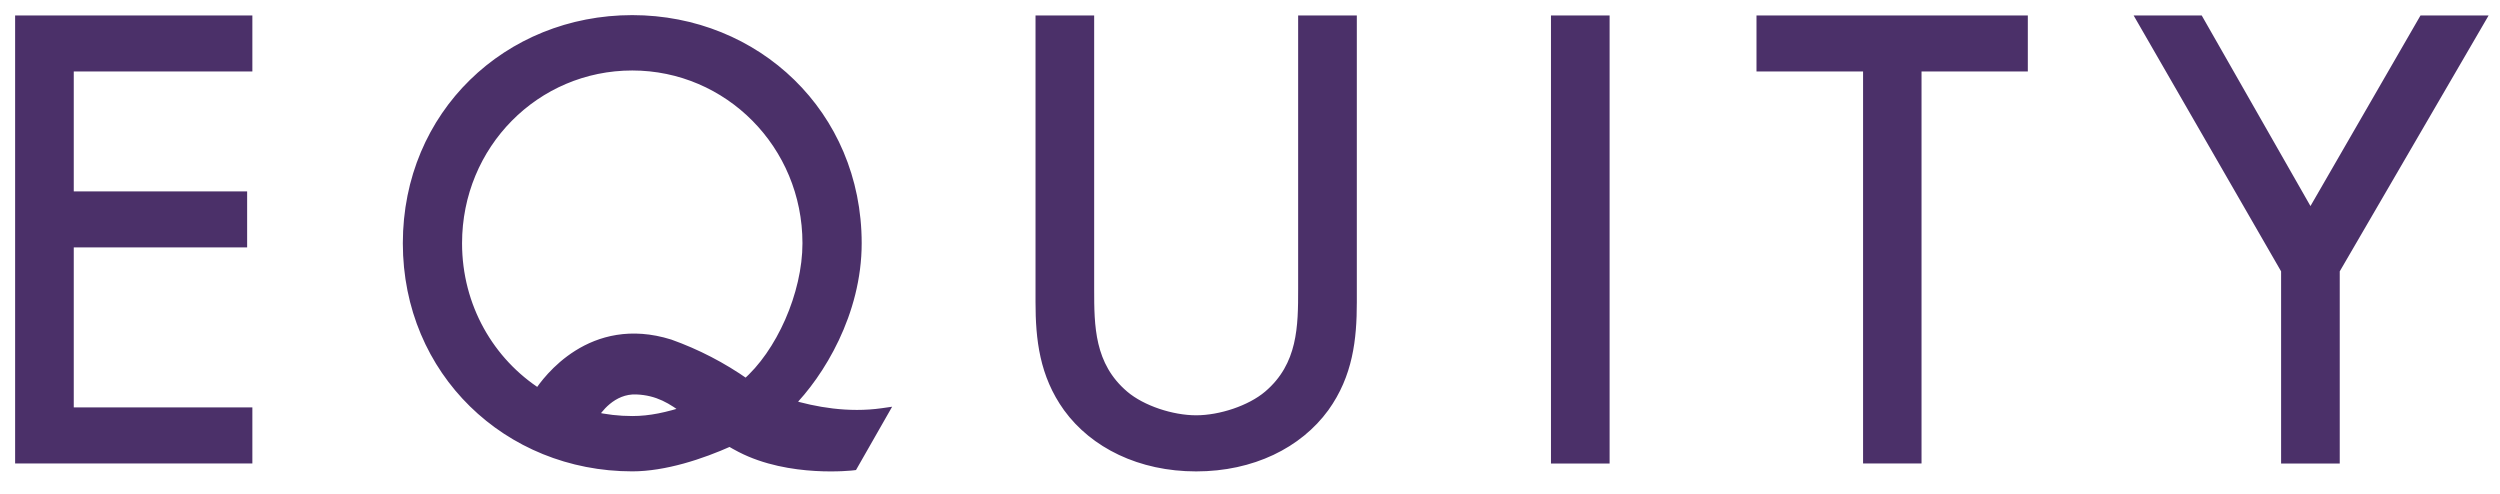
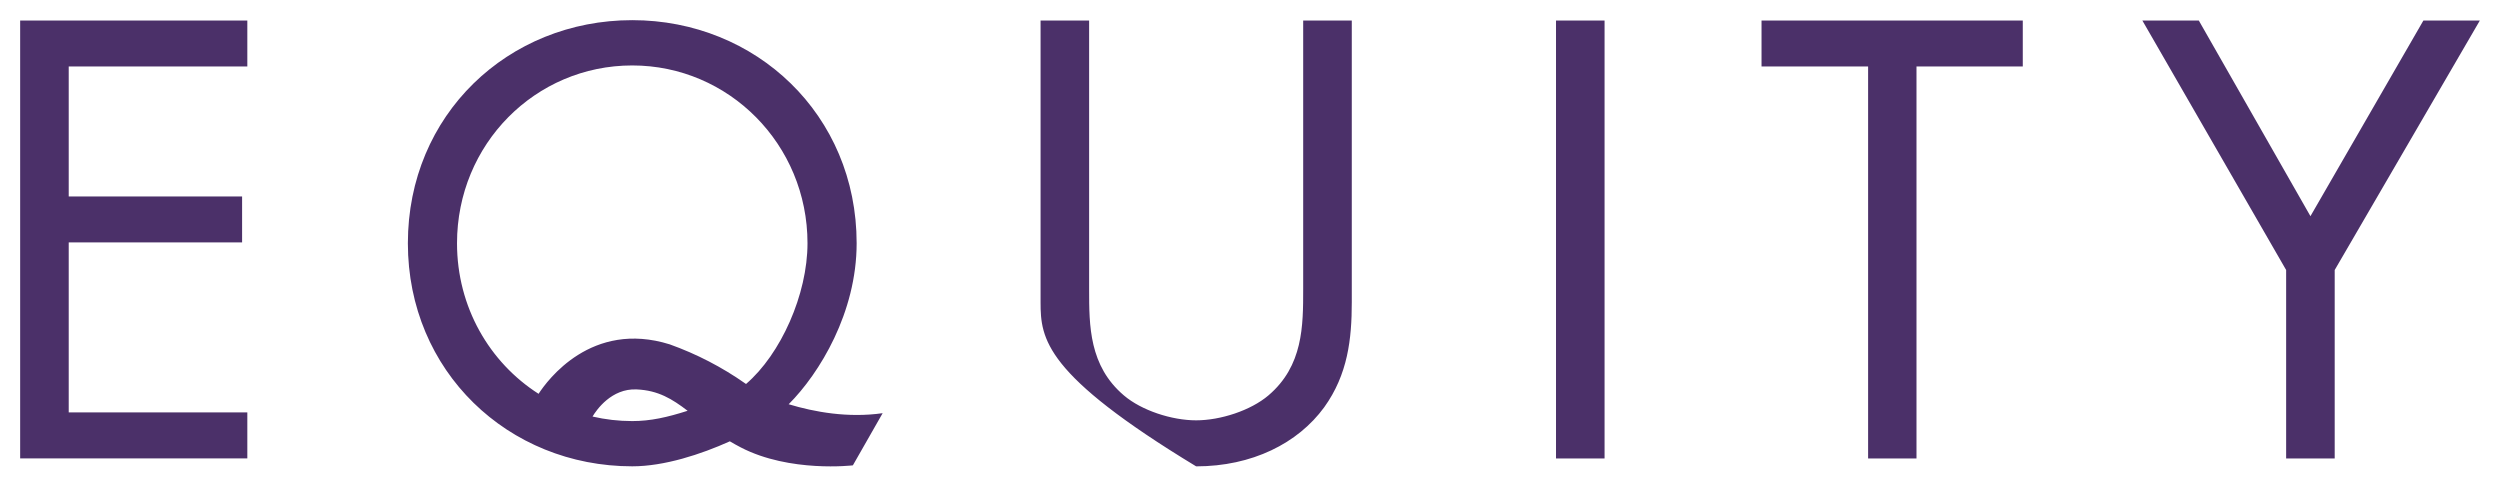
<svg xmlns="http://www.w3.org/2000/svg" class="c-site-header__brand-image" width="248" height="49" viewBox="0 0 248 49" fill="none">
-   <path fill-rule="evenodd" clip-rule="evenodd" d="M80.104 24.131C80.104 29.206 77.457 35.131 74.007 38.091L73.951 38.054C71.631 36.423 69.101 35.113 66.431 34.158C58.68 31.74 54.292 37.73 53.427 39.067C48.559 35.959 45.336 30.462 45.336 24.131C45.336 14.308 53.098 6.492 62.72 6.492C72.288 6.492 80.104 14.316 80.104 24.131ZM63.152 38.63C65.297 38.721 66.691 39.587 68.211 40.75C66.193 41.394 64.542 41.771 62.72 41.771C61.364 41.771 60.045 41.615 58.779 41.321C59.174 40.664 60.659 38.518 63.152 38.63ZM84.979 24.131C84.979 30.998 81.305 37.03 78.237 40.101C80.793 40.874 84.126 41.479 87.559 40.987L84.605 46.162C84.605 46.162 78.361 46.906 73.498 44.389C73.111 44.188 72.747 43.985 72.401 43.779C69.54 45.066 65.907 46.259 62.72 46.259C50.404 46.259 40.461 36.83 40.461 24.131C40.461 11.379 50.404 2 62.72 2C74.974 2 84.979 11.367 84.979 24.131ZM6.817 6.591H24.535V2.037H2V45.473H24.535V40.911H6.817V24.045H24.016V19.487H6.817V6.591ZM108.041 28.673C108.041 32.322 108.041 36.295 111.493 39.228C113.253 40.726 116.248 41.697 118.658 41.697C121.069 41.697 124.064 40.722 125.824 39.228C129.276 36.295 129.276 32.322 129.276 28.673V2.037H134.097V29.977C134.097 33.626 133.706 37.143 131.361 40.401C128.753 43.98 124.195 46.263 118.658 46.263C113.121 46.263 108.564 43.98 105.96 40.401C103.615 37.143 103.224 33.626 103.224 29.977V2.037H108.041V28.673ZM159.173 45.481V2.037H154.356V45.481H159.173ZM190.116 6.591V45.477H185.316V6.591H174.744V2.037H200.66V6.591H190.116ZM212.523 2.037L226.785 26.785V45.481H231.602V26.785L246 2.037H240.401L229.196 21.445L218.122 2.037H212.523Z" fill="#4B3069" />
-   <path d="M74.007 38.091L73.729 38.507L74.044 38.718L74.332 38.471L74.007 38.091ZM73.951 38.054L73.663 38.463L73.673 38.47L73.951 38.054ZM66.431 34.158L66.599 33.687L66.59 33.684L66.58 33.681L66.431 34.158ZM53.427 39.067L53.157 39.489L53.576 39.756L53.846 39.339L53.427 39.067ZM68.211 40.75L68.363 41.227L69.276 40.935L68.515 40.353L68.211 40.75ZM63.152 38.63L63.13 39.129L63.131 39.129L63.152 38.63ZM58.779 41.321L58.351 41.064L57.997 41.653L58.666 41.808L58.779 41.321ZM78.237 40.101L77.883 39.748L77.293 40.338L78.092 40.58L78.237 40.101ZM87.559 40.987L87.993 41.235L88.5 40.347L87.487 40.492L87.559 40.987ZM84.605 46.162L84.664 46.658L84.914 46.628L85.039 46.41L84.605 46.162ZM73.498 44.389L73.268 44.833L73.268 44.833L73.498 44.389ZM72.401 43.779L72.657 43.349L72.433 43.217L72.196 43.323L72.401 43.779ZM24.535 6.591V7.091H25.035V6.591H24.535ZM6.817 6.591V6.091H6.317V6.591H6.817ZM24.535 2.037H25.035V1.537H24.535V2.037ZM2 2.037V1.537H1.5V2.037H2ZM2 45.473H1.5V45.973H2V45.473ZM24.535 45.473V45.973H25.035V45.473H24.535ZM24.535 40.911H25.035V40.411H24.535V40.911ZM6.817 40.911H6.317V41.411H6.817V40.911ZM6.817 24.045V23.545H6.317V24.045H6.817ZM24.016 24.045V24.545H24.516V24.045H24.016ZM24.016 19.487H24.516V18.987H24.016V19.487ZM6.817 19.487H6.317V19.987H6.817V19.487ZM111.493 39.228L111.816 38.848L111.816 38.847L111.493 39.228ZM125.824 39.228L126.148 39.61L126.148 39.609L125.824 39.228ZM129.276 2.037V1.537H128.776V2.037H129.276ZM134.097 2.037H134.597V1.537H134.097V2.037ZM131.361 40.401L131.765 40.695L131.767 40.693L131.361 40.401ZM105.96 40.401L105.554 40.693L105.555 40.695L105.96 40.401ZM103.224 2.037V1.537H102.724V2.037H103.224ZM108.041 2.037H108.541V1.537H108.041V2.037ZM159.173 2.037H159.673V1.537H159.173V2.037ZM159.173 45.481V45.981H159.673V45.481H159.173ZM154.356 2.037V1.537H153.856V2.037H154.356ZM154.356 45.481H153.856V45.981H154.356V45.481ZM190.116 45.477V45.977H190.616V45.477H190.116ZM190.116 6.591V6.091H189.616V6.591H190.116ZM185.316 45.477H184.816V45.977H185.316V45.477ZM185.316 6.591H185.816V6.091H185.316V6.591ZM174.744 6.591H174.244V7.091H174.744V6.591ZM174.744 2.037V1.537H174.244V2.037H174.744ZM200.66 2.037H201.16V1.537H200.66V2.037ZM200.66 6.591V7.091H201.16V6.591H200.66ZM226.785 26.785H227.285V26.651L227.218 26.535L226.785 26.785ZM212.523 2.037V1.537H211.658L212.09 2.287L212.523 2.037ZM226.785 45.481H226.285V45.981H226.785V45.481ZM231.602 45.481V45.981H232.102V45.481H231.602ZM231.602 26.785L231.17 26.533L231.102 26.65V26.785H231.602ZM246 2.037L246.432 2.289L246.869 1.537H246V2.037ZM240.401 2.037V1.537H240.113L239.968 1.787L240.401 2.037ZM229.196 21.445L228.761 21.693L229.193 22.45L229.629 21.695L229.196 21.445ZM218.122 2.037L218.556 1.789L218.412 1.537H218.122V2.037ZM74.332 38.471C76.129 36.93 77.692 34.64 78.807 32.105C79.923 29.569 80.604 26.75 80.604 24.131H79.604C79.604 26.587 78.962 29.269 77.892 31.703C76.82 34.139 75.336 36.292 73.681 37.712L74.332 38.471ZM73.673 38.47L73.729 38.507L74.284 37.675L74.228 37.638L73.673 38.47ZM66.263 34.629C68.891 35.568 71.38 36.858 73.663 38.463L74.238 37.645C71.881 35.988 69.312 34.657 66.599 33.687L66.263 34.629ZM53.846 39.339C54.26 38.7 55.526 36.936 57.612 35.628C59.682 34.331 62.566 33.476 66.282 34.636L66.58 33.681C62.545 32.422 59.36 33.353 57.081 34.781C54.82 36.198 53.459 38.097 53.007 38.795L53.846 39.339ZM44.836 24.131C44.836 30.636 48.149 36.29 53.157 39.489L53.696 38.646C48.969 35.627 45.836 30.288 45.836 24.131H44.836ZM62.72 5.992C52.816 5.992 44.836 14.038 44.836 24.131H45.836C45.836 14.578 53.38 6.992 62.72 6.992V5.992ZM80.604 24.131C80.604 14.045 72.569 5.992 62.72 5.992V6.992C72.007 6.992 79.604 14.588 79.604 24.131H80.604ZM68.515 40.353C66.967 39.169 65.472 38.228 63.174 38.13L63.131 39.129C65.122 39.214 66.415 40.005 67.908 41.147L68.515 40.353ZM62.72 42.271C64.616 42.271 66.323 41.877 68.363 41.227L68.059 40.274C66.062 40.911 64.467 41.271 62.72 41.271V42.271ZM58.666 41.808C59.969 42.111 61.326 42.271 62.72 42.271V41.271C61.402 41.271 60.121 41.12 58.893 40.834L58.666 41.808ZM63.175 38.13C61.769 38.067 60.657 38.644 59.861 39.302C59.068 39.956 58.564 40.709 58.351 41.064L59.208 41.579C59.39 41.276 59.825 40.628 60.497 40.073C61.166 39.521 62.043 39.081 63.13 39.129L63.175 38.13ZM78.59 40.454C81.725 37.317 85.479 31.165 85.479 24.131H84.479C84.479 30.832 80.884 36.744 77.883 39.748L78.59 40.454ZM87.487 40.492C84.153 40.97 80.898 40.383 78.381 39.622L78.092 40.58C80.688 41.364 84.1 41.988 87.63 41.482L87.487 40.492ZM85.039 46.41L87.993 41.235L87.124 40.739L84.171 45.914L85.039 46.41ZM73.268 44.833C75.787 46.137 78.643 46.588 80.845 46.718C81.951 46.784 82.901 46.769 83.576 46.738C83.914 46.723 84.184 46.703 84.37 46.687C84.463 46.679 84.535 46.672 84.585 46.667C84.61 46.664 84.629 46.662 84.642 46.661C84.649 46.66 84.654 46.659 84.658 46.659C84.66 46.659 84.661 46.659 84.662 46.658C84.663 46.658 84.663 46.658 84.663 46.658C84.664 46.658 84.664 46.658 84.664 46.658C84.664 46.658 84.664 46.658 84.605 46.162C84.546 45.665 84.546 45.665 84.546 45.665C84.546 45.665 84.546 45.665 84.546 45.665C84.546 45.665 84.546 45.665 84.546 45.665C84.545 45.665 84.544 45.665 84.543 45.666C84.541 45.666 84.537 45.666 84.532 45.667C84.521 45.668 84.504 45.67 84.482 45.672C84.438 45.677 84.372 45.683 84.284 45.691C84.11 45.706 83.854 45.724 83.53 45.739C82.883 45.769 81.968 45.783 80.904 45.72C78.769 45.594 76.071 45.158 73.728 43.945L73.268 44.833ZM72.146 44.209C72.499 44.419 72.872 44.628 73.268 44.833L73.728 43.945C73.35 43.749 72.994 43.55 72.657 43.349L72.146 44.209ZM62.72 46.759C66.012 46.759 69.722 45.532 72.606 44.235L72.196 43.323C69.359 44.599 65.803 45.759 62.72 45.759V46.759ZM39.961 24.131C39.961 37.116 50.137 46.759 62.72 46.759V45.759C50.67 45.759 40.961 36.544 40.961 24.131H39.961ZM62.72 1.5C50.138 1.5 39.961 11.093 39.961 24.131H40.961C40.961 11.665 50.669 2.5 62.72 2.5V1.5ZM85.479 24.131C85.479 11.079 75.239 1.5 62.72 1.5V2.5C74.71 2.5 84.479 11.654 84.479 24.131H85.479ZM24.535 6.091H6.817V7.091H24.535V6.091ZM24.035 2.037V6.591H25.035V2.037H24.035ZM2 2.537H24.535V1.537H2V2.537ZM2.5 45.473V2.037H1.5V45.473H2.5ZM24.535 44.973H2V45.973H24.535V44.973ZM24.035 40.911V45.473H25.035V40.911H24.035ZM6.817 41.411H24.535V40.411H6.817V41.411ZM6.317 24.045V40.911H7.317V24.045H6.317ZM24.016 23.545H6.817V24.545H24.016V23.545ZM23.516 19.487V24.045H24.516V19.487H23.516ZM6.817 19.987H24.016V18.987H6.817V19.987ZM6.317 6.591V19.487H7.317V6.591H6.317ZM111.816 38.847C108.564 36.084 108.541 32.353 108.541 28.673H107.541C107.541 32.291 107.519 36.508 111.169 39.609L111.816 38.847ZM118.658 41.197C116.347 41.197 113.473 40.257 111.816 38.848L111.169 39.609C113.033 41.195 116.148 42.197 118.658 42.197V41.197ZM125.501 38.847C123.844 40.253 120.969 41.197 118.658 41.197V42.197C121.169 42.197 124.284 41.191 126.148 39.61L125.501 38.847ZM128.776 28.673C128.776 32.353 128.753 36.084 125.501 38.847L126.148 39.609C129.798 36.508 129.776 32.291 129.776 28.673H128.776ZM128.776 2.037V28.673H129.776V2.037H128.776ZM134.097 1.537H129.276V2.537H134.097V1.537ZM134.597 29.977V2.037H133.597V29.977H134.597ZM131.767 40.693C134.205 37.305 134.597 33.658 134.597 29.977H133.597C133.597 33.594 133.207 36.98 130.956 40.109L131.767 40.693ZM118.658 46.763C124.332 46.763 129.051 44.421 131.765 40.695L130.957 40.106C128.456 43.539 124.058 45.763 118.658 45.763V46.763ZM105.555 40.695C108.266 44.421 112.985 46.763 118.658 46.763V45.763C113.258 45.763 108.861 43.539 106.364 40.107L105.555 40.695ZM102.724 29.977C102.724 33.658 103.116 37.305 105.554 40.693L106.365 40.109C104.114 36.98 103.724 33.594 103.724 29.977H102.724ZM102.724 2.037V29.977H103.724V2.037H102.724ZM108.041 1.537H103.224V2.537H108.041V1.537ZM108.541 28.673V2.037H107.541V28.673H108.541ZM158.673 2.037V45.481H159.673V2.037H158.673ZM154.356 2.537H159.173V1.537H154.356V2.537ZM154.856 45.481V2.037H153.856V45.481H154.856ZM159.173 44.981H154.356V45.981H159.173V44.981ZM190.616 45.477V6.591H189.616V45.477H190.616ZM185.316 45.977H190.116V44.977H185.316V45.977ZM184.816 6.591V45.477H185.816V6.591H184.816ZM174.744 7.091H185.316V6.091H174.744V7.091ZM174.244 2.037V6.591H175.244V2.037H174.244ZM200.66 1.537H174.744V2.537H200.66V1.537ZM201.16 6.591V2.037H200.16V6.591H201.16ZM190.116 7.091H200.66V6.091H190.116V7.091ZM227.218 26.535L212.956 1.787L212.09 2.287L226.352 27.034L227.218 26.535ZM227.285 45.481V26.785H226.285V45.481H227.285ZM231.602 44.981H226.785V45.981H231.602V44.981ZM231.102 26.785V45.481H232.102V26.785H231.102ZM245.568 1.786L231.17 26.533L232.034 27.036L246.432 2.289L245.568 1.786ZM240.401 2.537H246V1.537H240.401V2.537ZM229.629 21.695L240.834 2.287L239.968 1.787L228.763 21.195L229.629 21.695ZM217.688 2.285L228.761 21.693L229.63 21.198L218.556 1.789L217.688 2.285ZM212.523 2.537H218.122V1.537H212.523V2.537Z" fill="#4B3069" />
+   <path fill-rule="evenodd" clip-rule="evenodd" d="M80.104 24.131C80.104 29.206 77.457 35.131 74.007 38.091L73.951 38.054C71.631 36.423 69.101 35.113 66.431 34.158C58.68 31.74 54.292 37.73 53.427 39.067C48.559 35.959 45.336 30.462 45.336 24.131C45.336 14.308 53.098 6.492 62.72 6.492C72.288 6.492 80.104 14.316 80.104 24.131ZM63.152 38.63C65.297 38.721 66.691 39.587 68.211 40.75C66.193 41.394 64.542 41.771 62.72 41.771C61.364 41.771 60.045 41.615 58.779 41.321C59.174 40.664 60.659 38.518 63.152 38.63ZM84.979 24.131C84.979 30.998 81.305 37.03 78.237 40.101C80.793 40.874 84.126 41.479 87.559 40.987L84.605 46.162C84.605 46.162 78.361 46.906 73.498 44.389C73.111 44.188 72.747 43.985 72.401 43.779C69.54 45.066 65.907 46.259 62.72 46.259C50.404 46.259 40.461 36.83 40.461 24.131C40.461 11.379 50.404 2 62.72 2C74.974 2 84.979 11.367 84.979 24.131ZM6.817 6.591H24.535V2.037H2V45.473H24.535V40.911H6.817V24.045H24.016V19.487H6.817V6.591ZM108.041 28.673C108.041 32.322 108.041 36.295 111.493 39.228C113.253 40.726 116.248 41.697 118.658 41.697C121.069 41.697 124.064 40.722 125.824 39.228C129.276 36.295 129.276 32.322 129.276 28.673V2.037H134.097V29.977C134.097 33.626 133.706 37.143 131.361 40.401C128.753 43.98 124.195 46.263 118.658 46.263C103.615 37.143 103.224 33.626 103.224 29.977V2.037H108.041V28.673ZM159.173 45.481V2.037H154.356V45.481H159.173ZM190.116 6.591V45.477H185.316V6.591H174.744V2.037H200.66V6.591H190.116ZM212.523 2.037L226.785 26.785V45.481H231.602V26.785L246 2.037H240.401L229.196 21.445L218.122 2.037H212.523Z" fill="#4B3069" />
</svg>